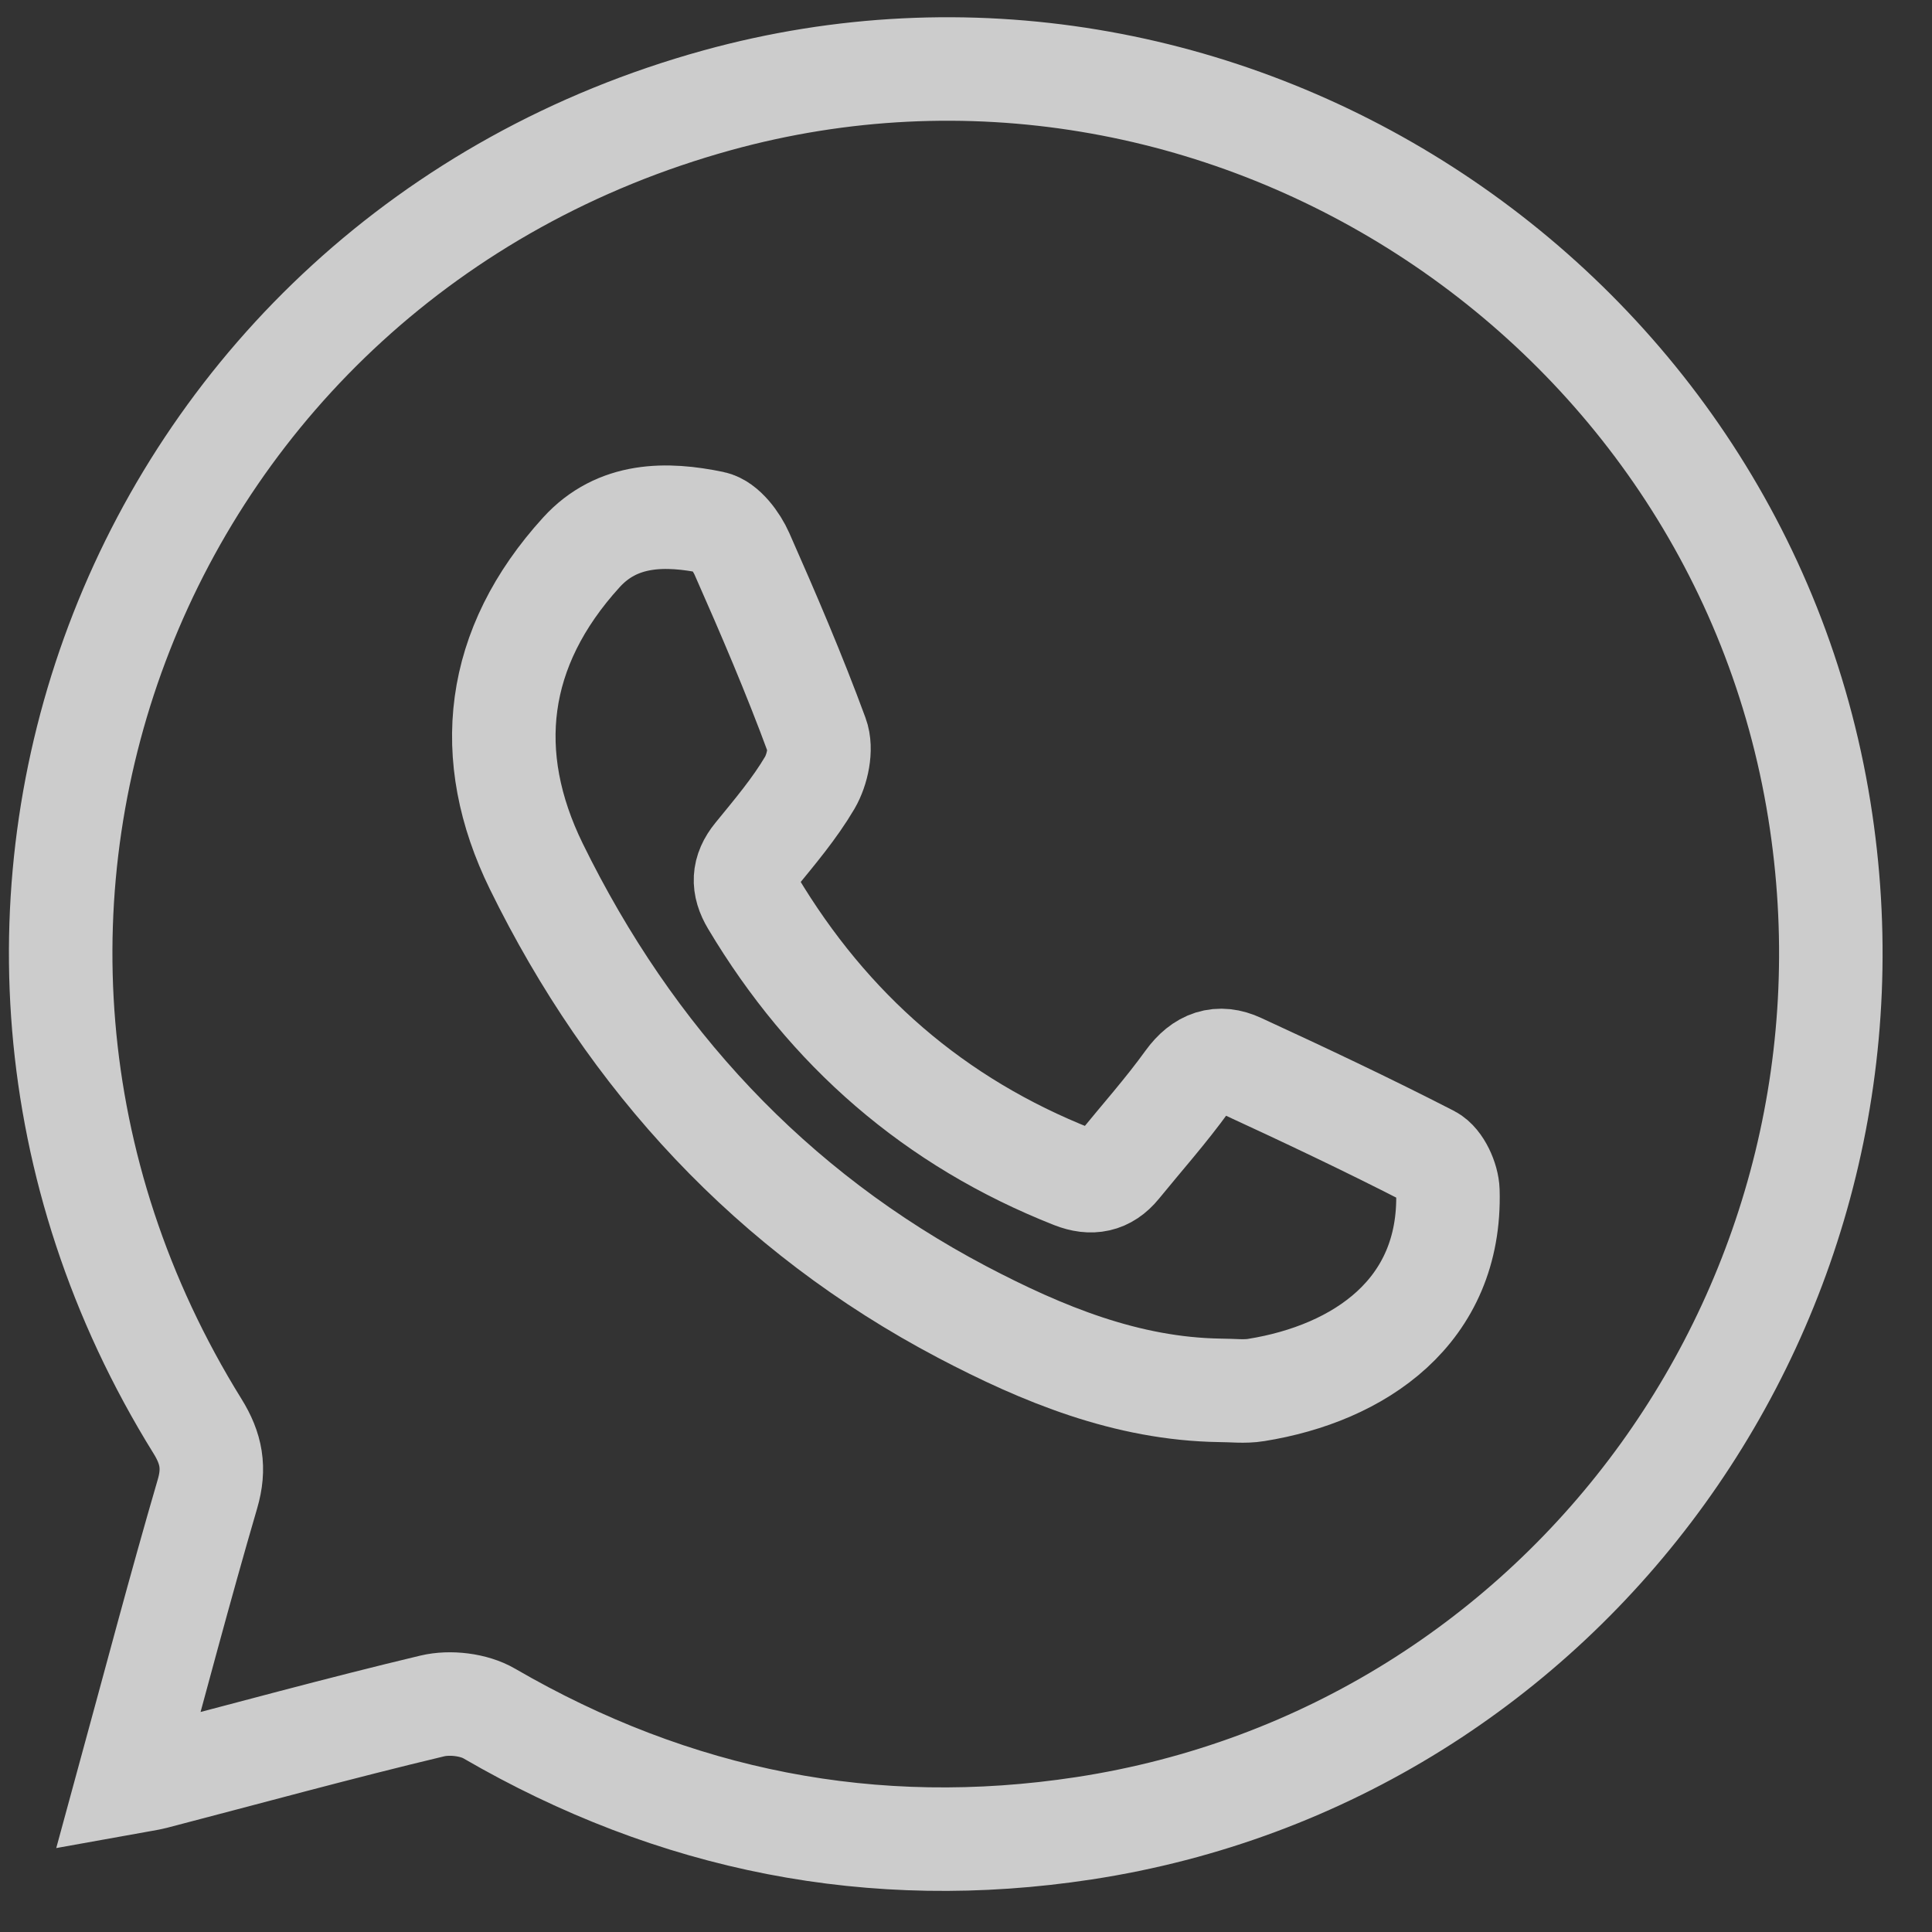
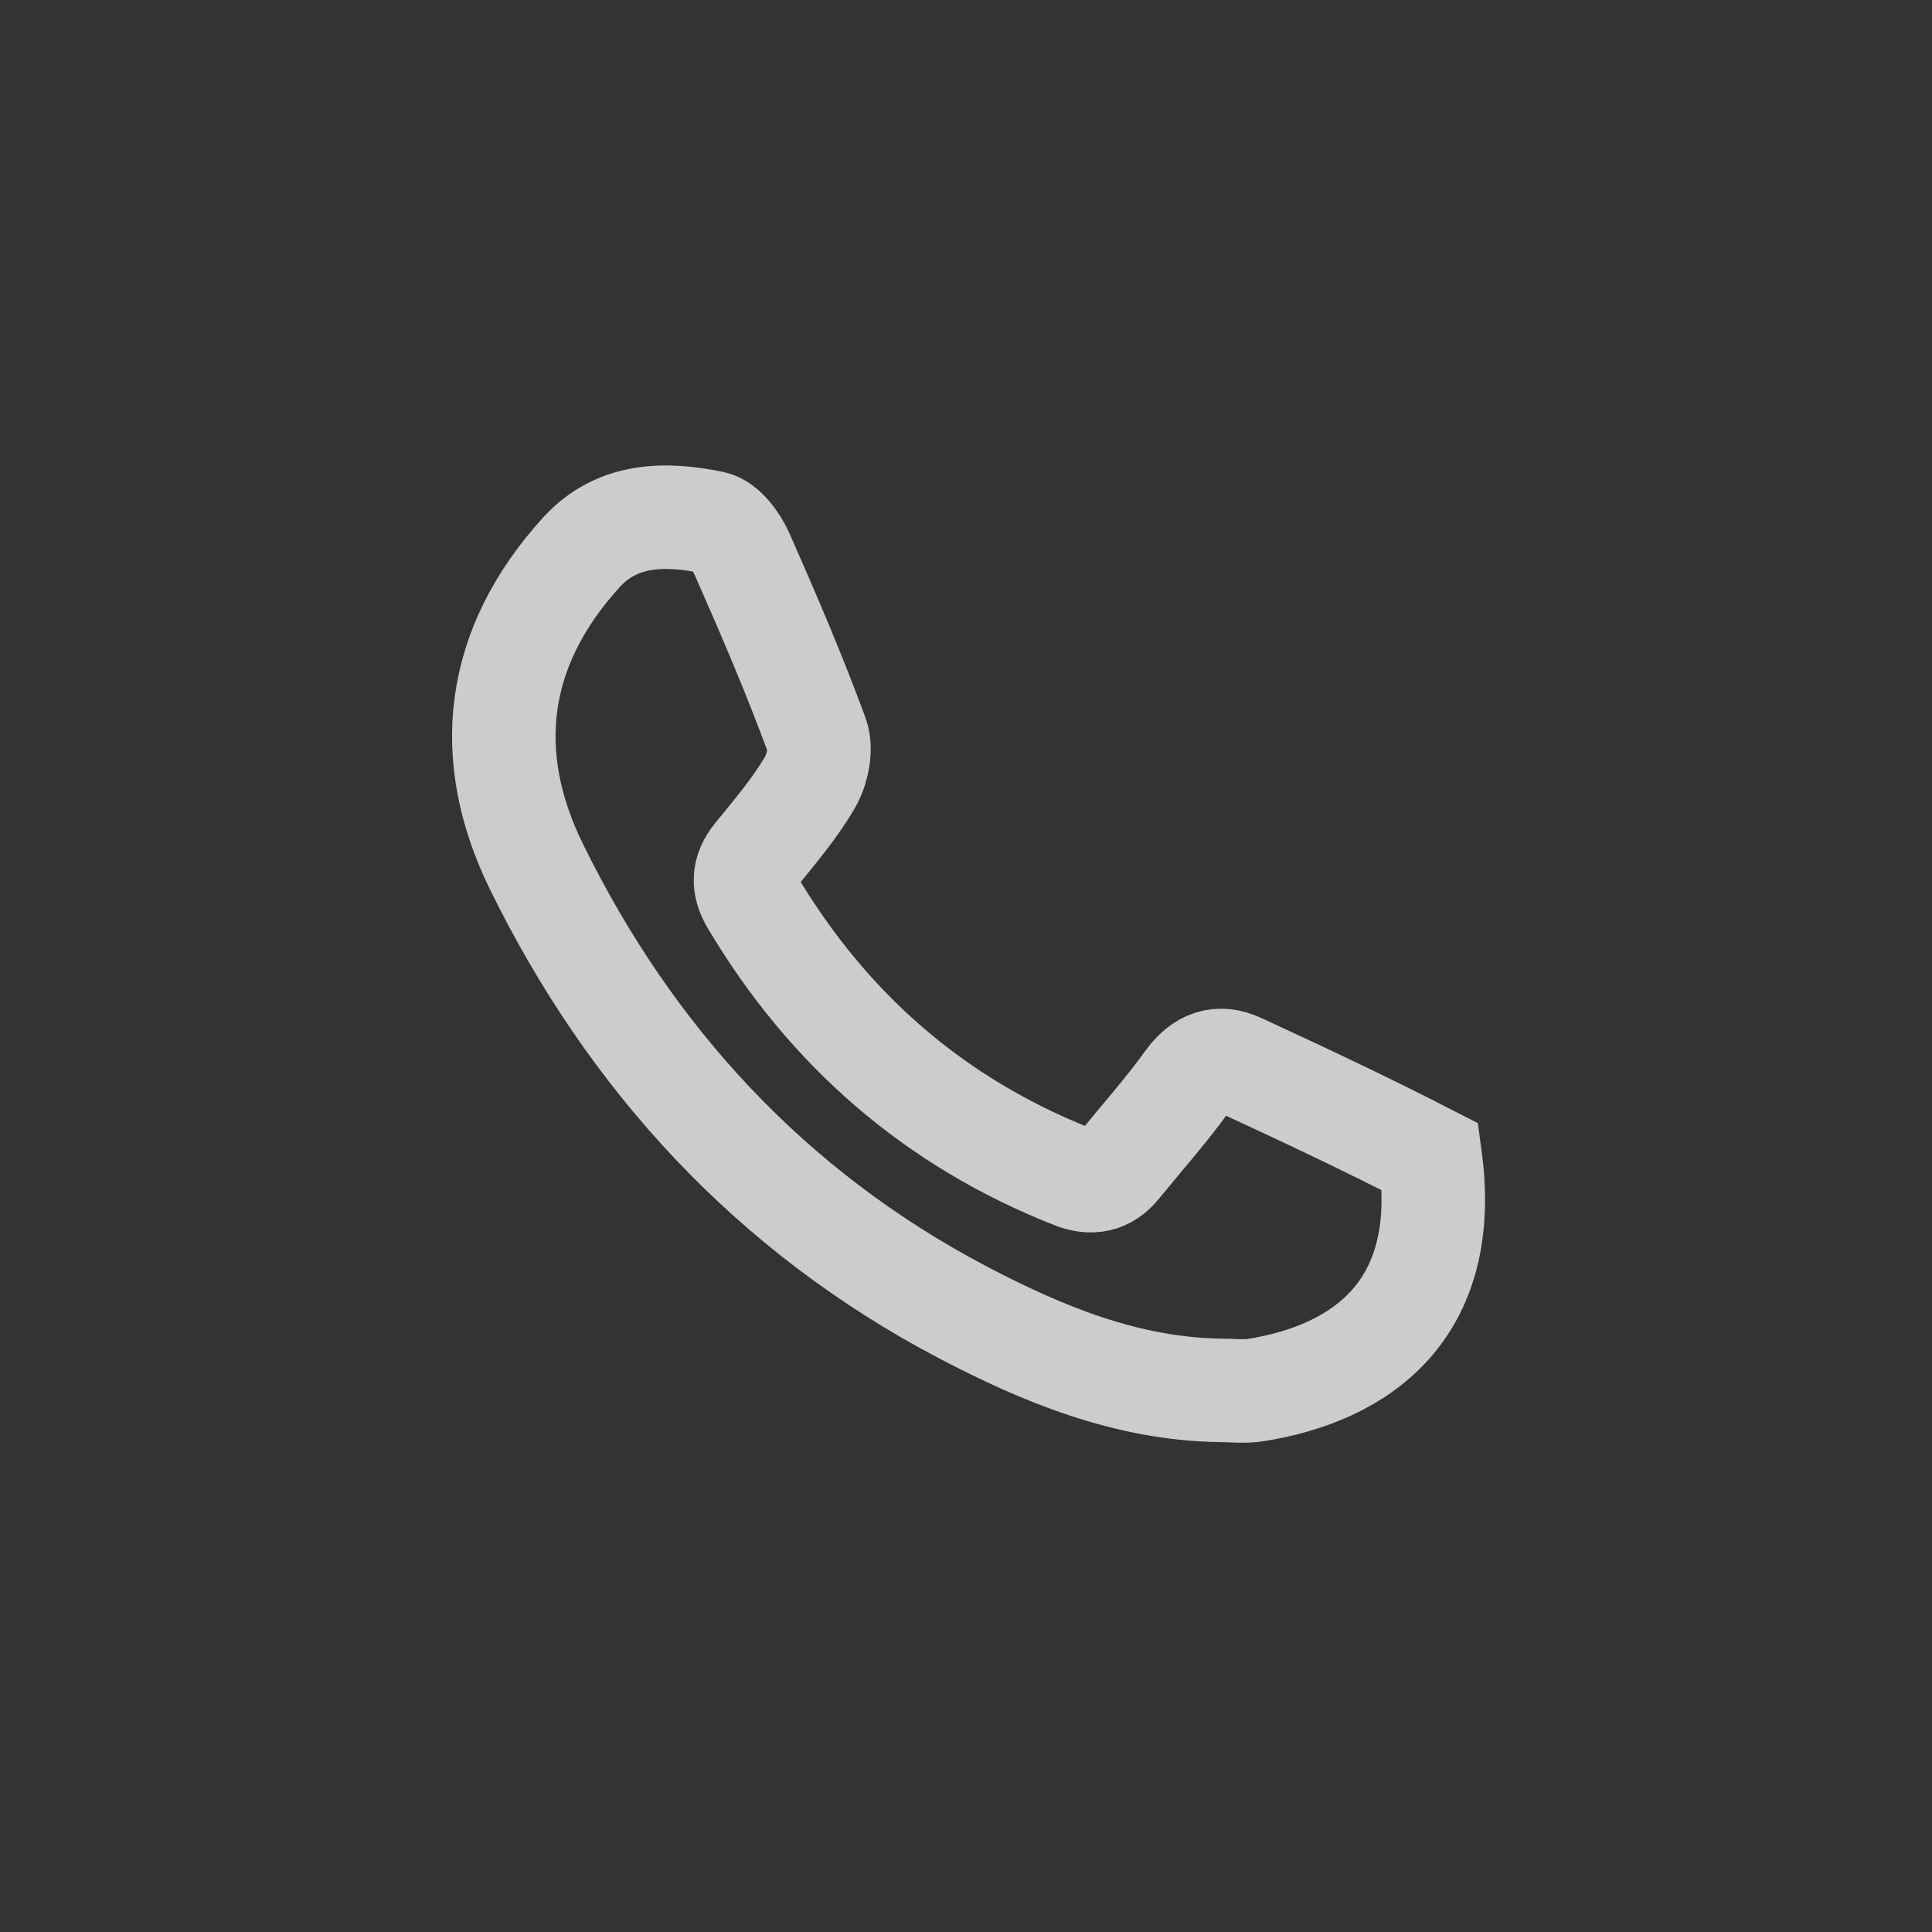
<svg xmlns="http://www.w3.org/2000/svg" width="28" height="28" viewBox="0 0 28 28" fill="none">
  <rect x="0" y="0" width="28" height="28" fill="#333333" stroke="none" />
-   <path d="M1.852 25.834C2.04 25.8 2.137 25.788 2.232 25.764C3.576 25.414 4.916 25.046 6.265 24.724C6.52 24.663 6.868 24.703 7.093 24.835C9.774 26.391 12.654 26.963 15.708 26.497C22.727 25.426 27.502 18.794 26.367 11.739C25.171 4.294 17.651 -0.548 10.395 1.453C2.004 3.77 -1.726 13.275 2.862 20.669C3.064 20.994 3.116 21.277 3.007 21.65C2.609 23.012 2.248 24.384 1.852 25.834Z" stroke="white" stroke-opacity="0.75" stroke-width="1.5" stroke-miterlimit="10" />
-   <path d="M17.682 20.15C16.329 20.13 15.106 19.625 13.945 19.015C11.175 17.556 9.139 15.344 7.773 12.557C6.987 10.952 7.17 9.386 8.425 8.006C8.95 7.428 9.659 7.435 10.329 7.574C10.498 7.609 10.673 7.846 10.754 8.03C11.138 8.898 11.512 9.771 11.839 10.66C11.911 10.853 11.846 11.155 11.736 11.344C11.515 11.719 11.228 12.057 10.95 12.398C10.766 12.623 10.761 12.834 10.907 13.078C12.009 14.925 13.544 16.265 15.552 17.057C15.817 17.161 16.035 17.12 16.216 16.898C16.549 16.489 16.901 16.094 17.208 15.668C17.418 15.378 17.667 15.296 17.964 15.434C18.893 15.862 19.819 16.299 20.728 16.766C20.866 16.838 20.979 17.09 20.984 17.261C21.035 19.011 19.697 19.906 18.205 20.145C18.036 20.173 17.856 20.15 17.682 20.15Z" stroke="white" stroke-opacity="0.75" stroke-width="1.5" stroke-miterlimit="10" />
+   <path d="M17.682 20.15C16.329 20.13 15.106 19.625 13.945 19.015C11.175 17.556 9.139 15.344 7.773 12.557C6.987 10.952 7.17 9.386 8.425 8.006C8.95 7.428 9.659 7.435 10.329 7.574C10.498 7.609 10.673 7.846 10.754 8.03C11.138 8.898 11.512 9.771 11.839 10.66C11.911 10.853 11.846 11.155 11.736 11.344C11.515 11.719 11.228 12.057 10.95 12.398C10.766 12.623 10.761 12.834 10.907 13.078C12.009 14.925 13.544 16.265 15.552 17.057C15.817 17.161 16.035 17.12 16.216 16.898C16.549 16.489 16.901 16.094 17.208 15.668C17.418 15.378 17.667 15.296 17.964 15.434C18.893 15.862 19.819 16.299 20.728 16.766C21.035 19.011 19.697 19.906 18.205 20.145C18.036 20.173 17.856 20.15 17.682 20.15Z" stroke="white" stroke-opacity="0.75" stroke-width="1.5" stroke-miterlimit="10" />
</svg>